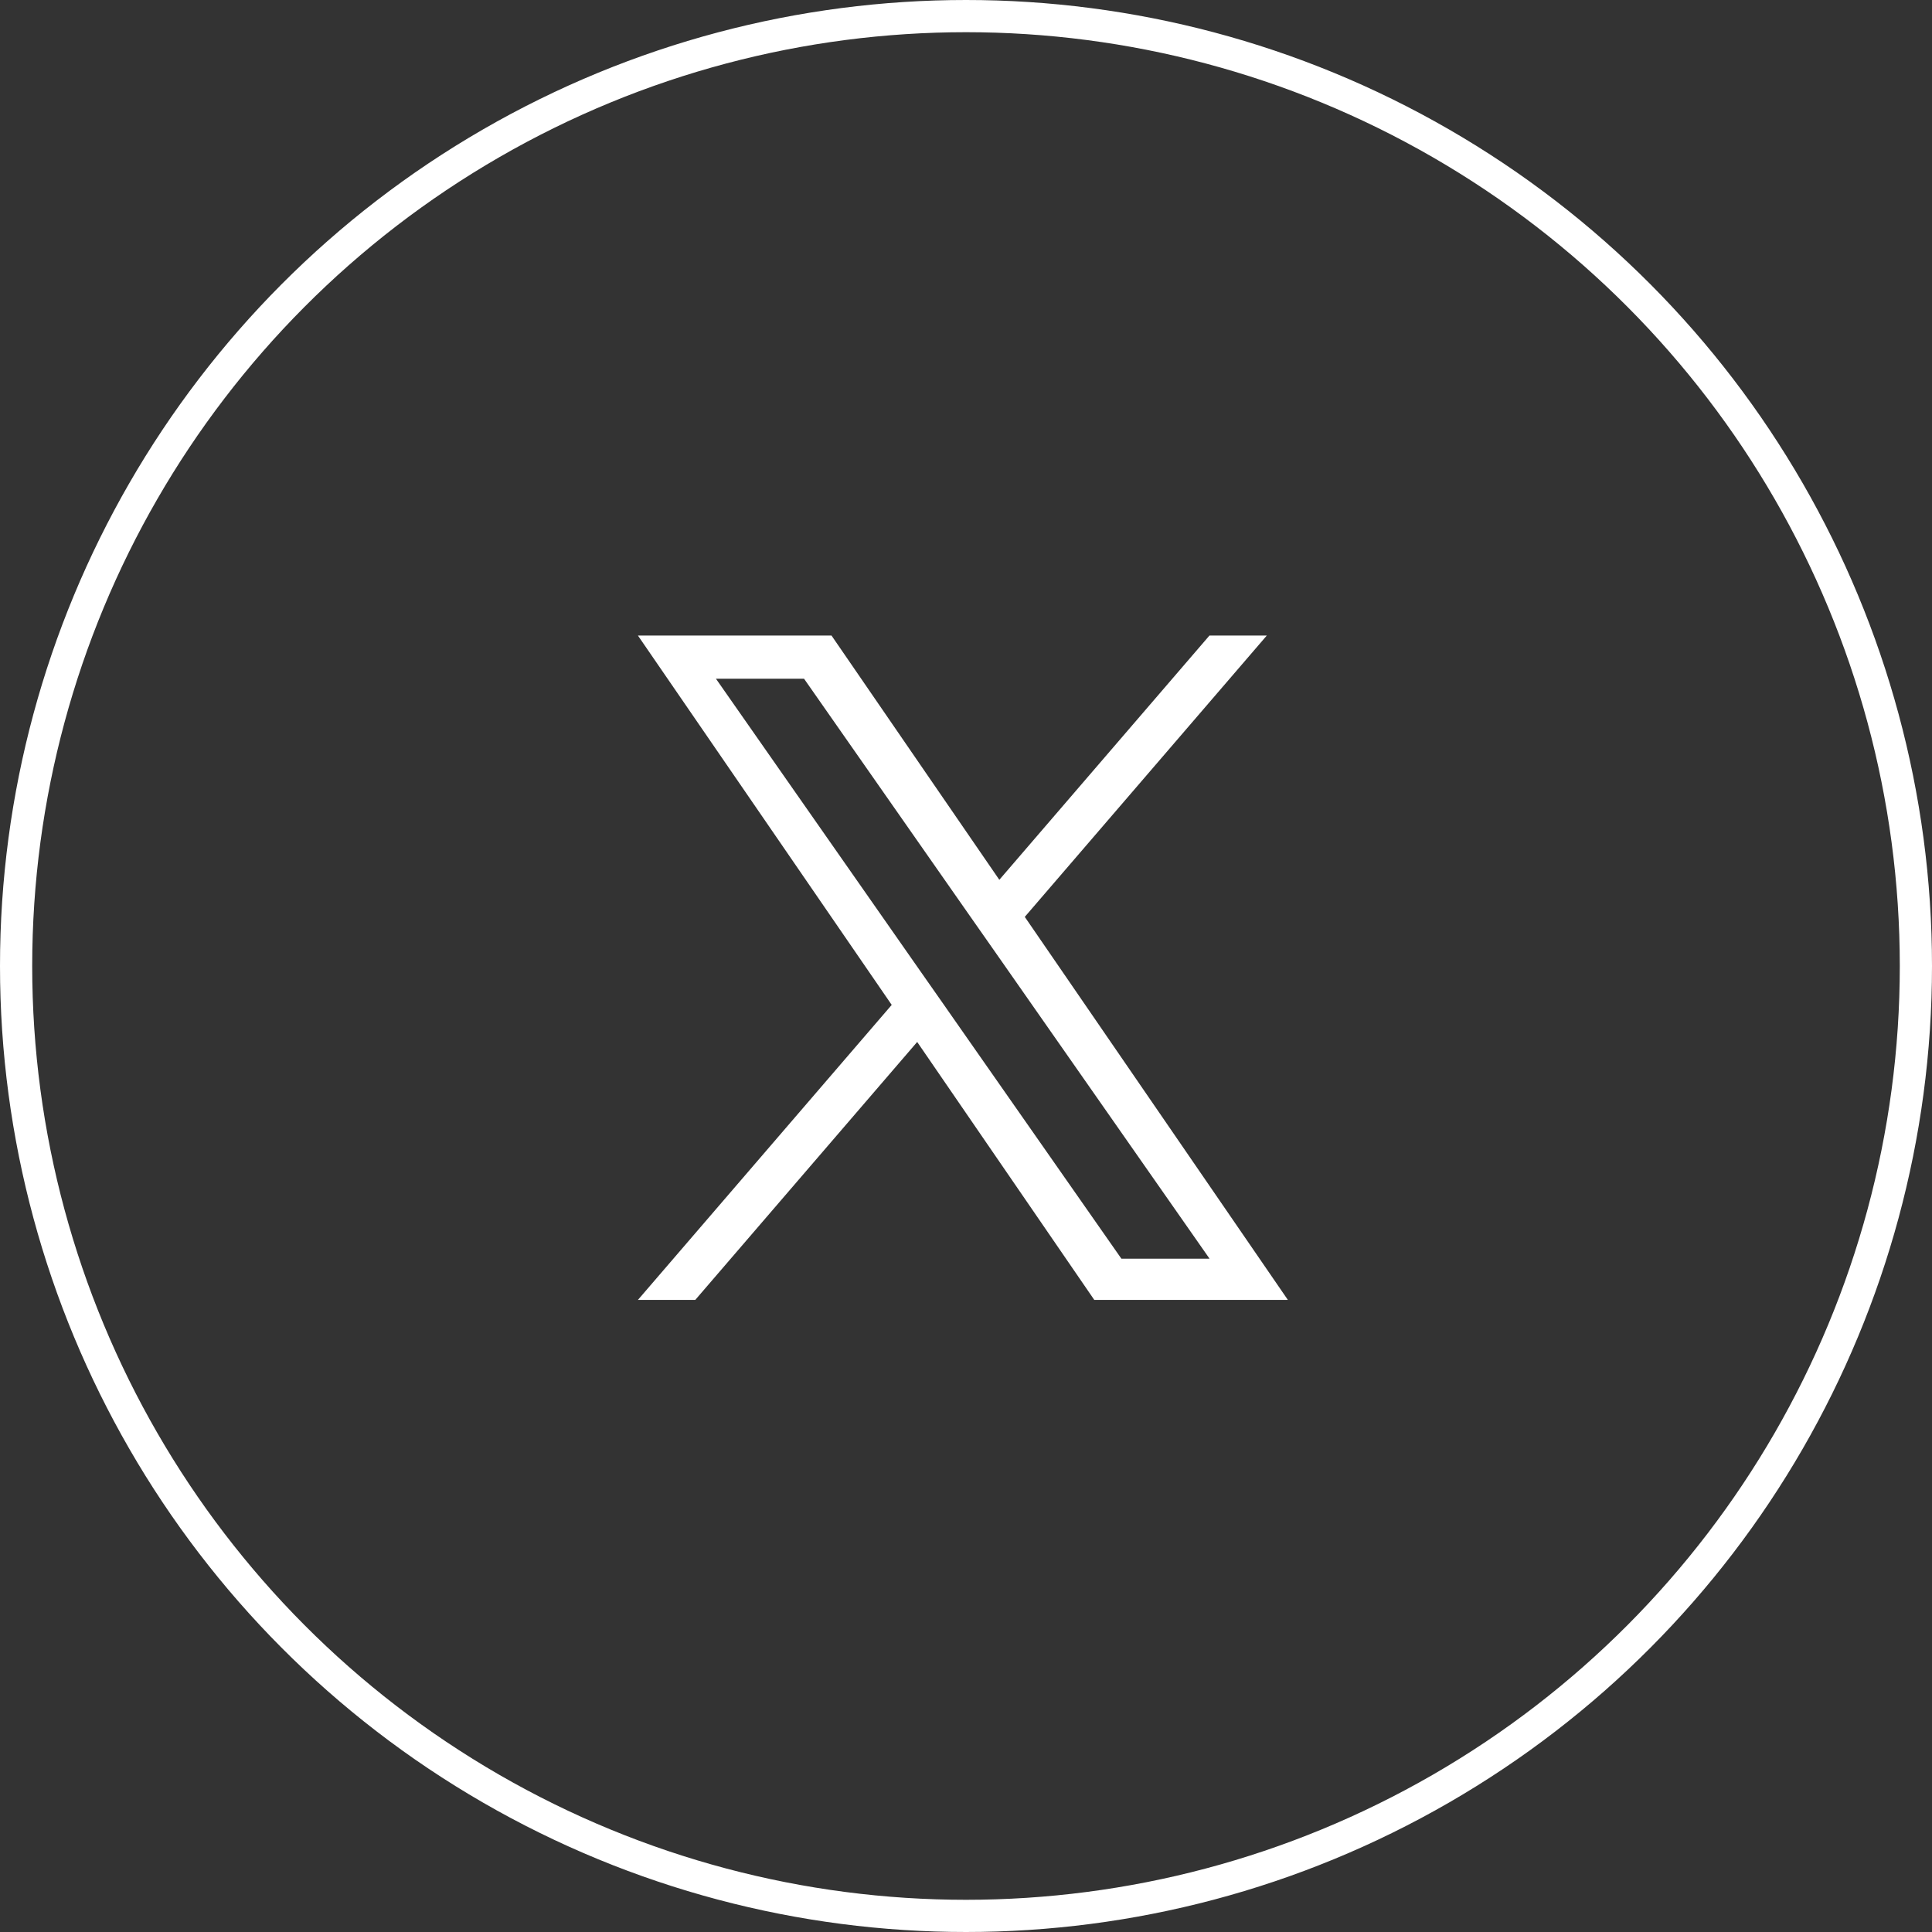
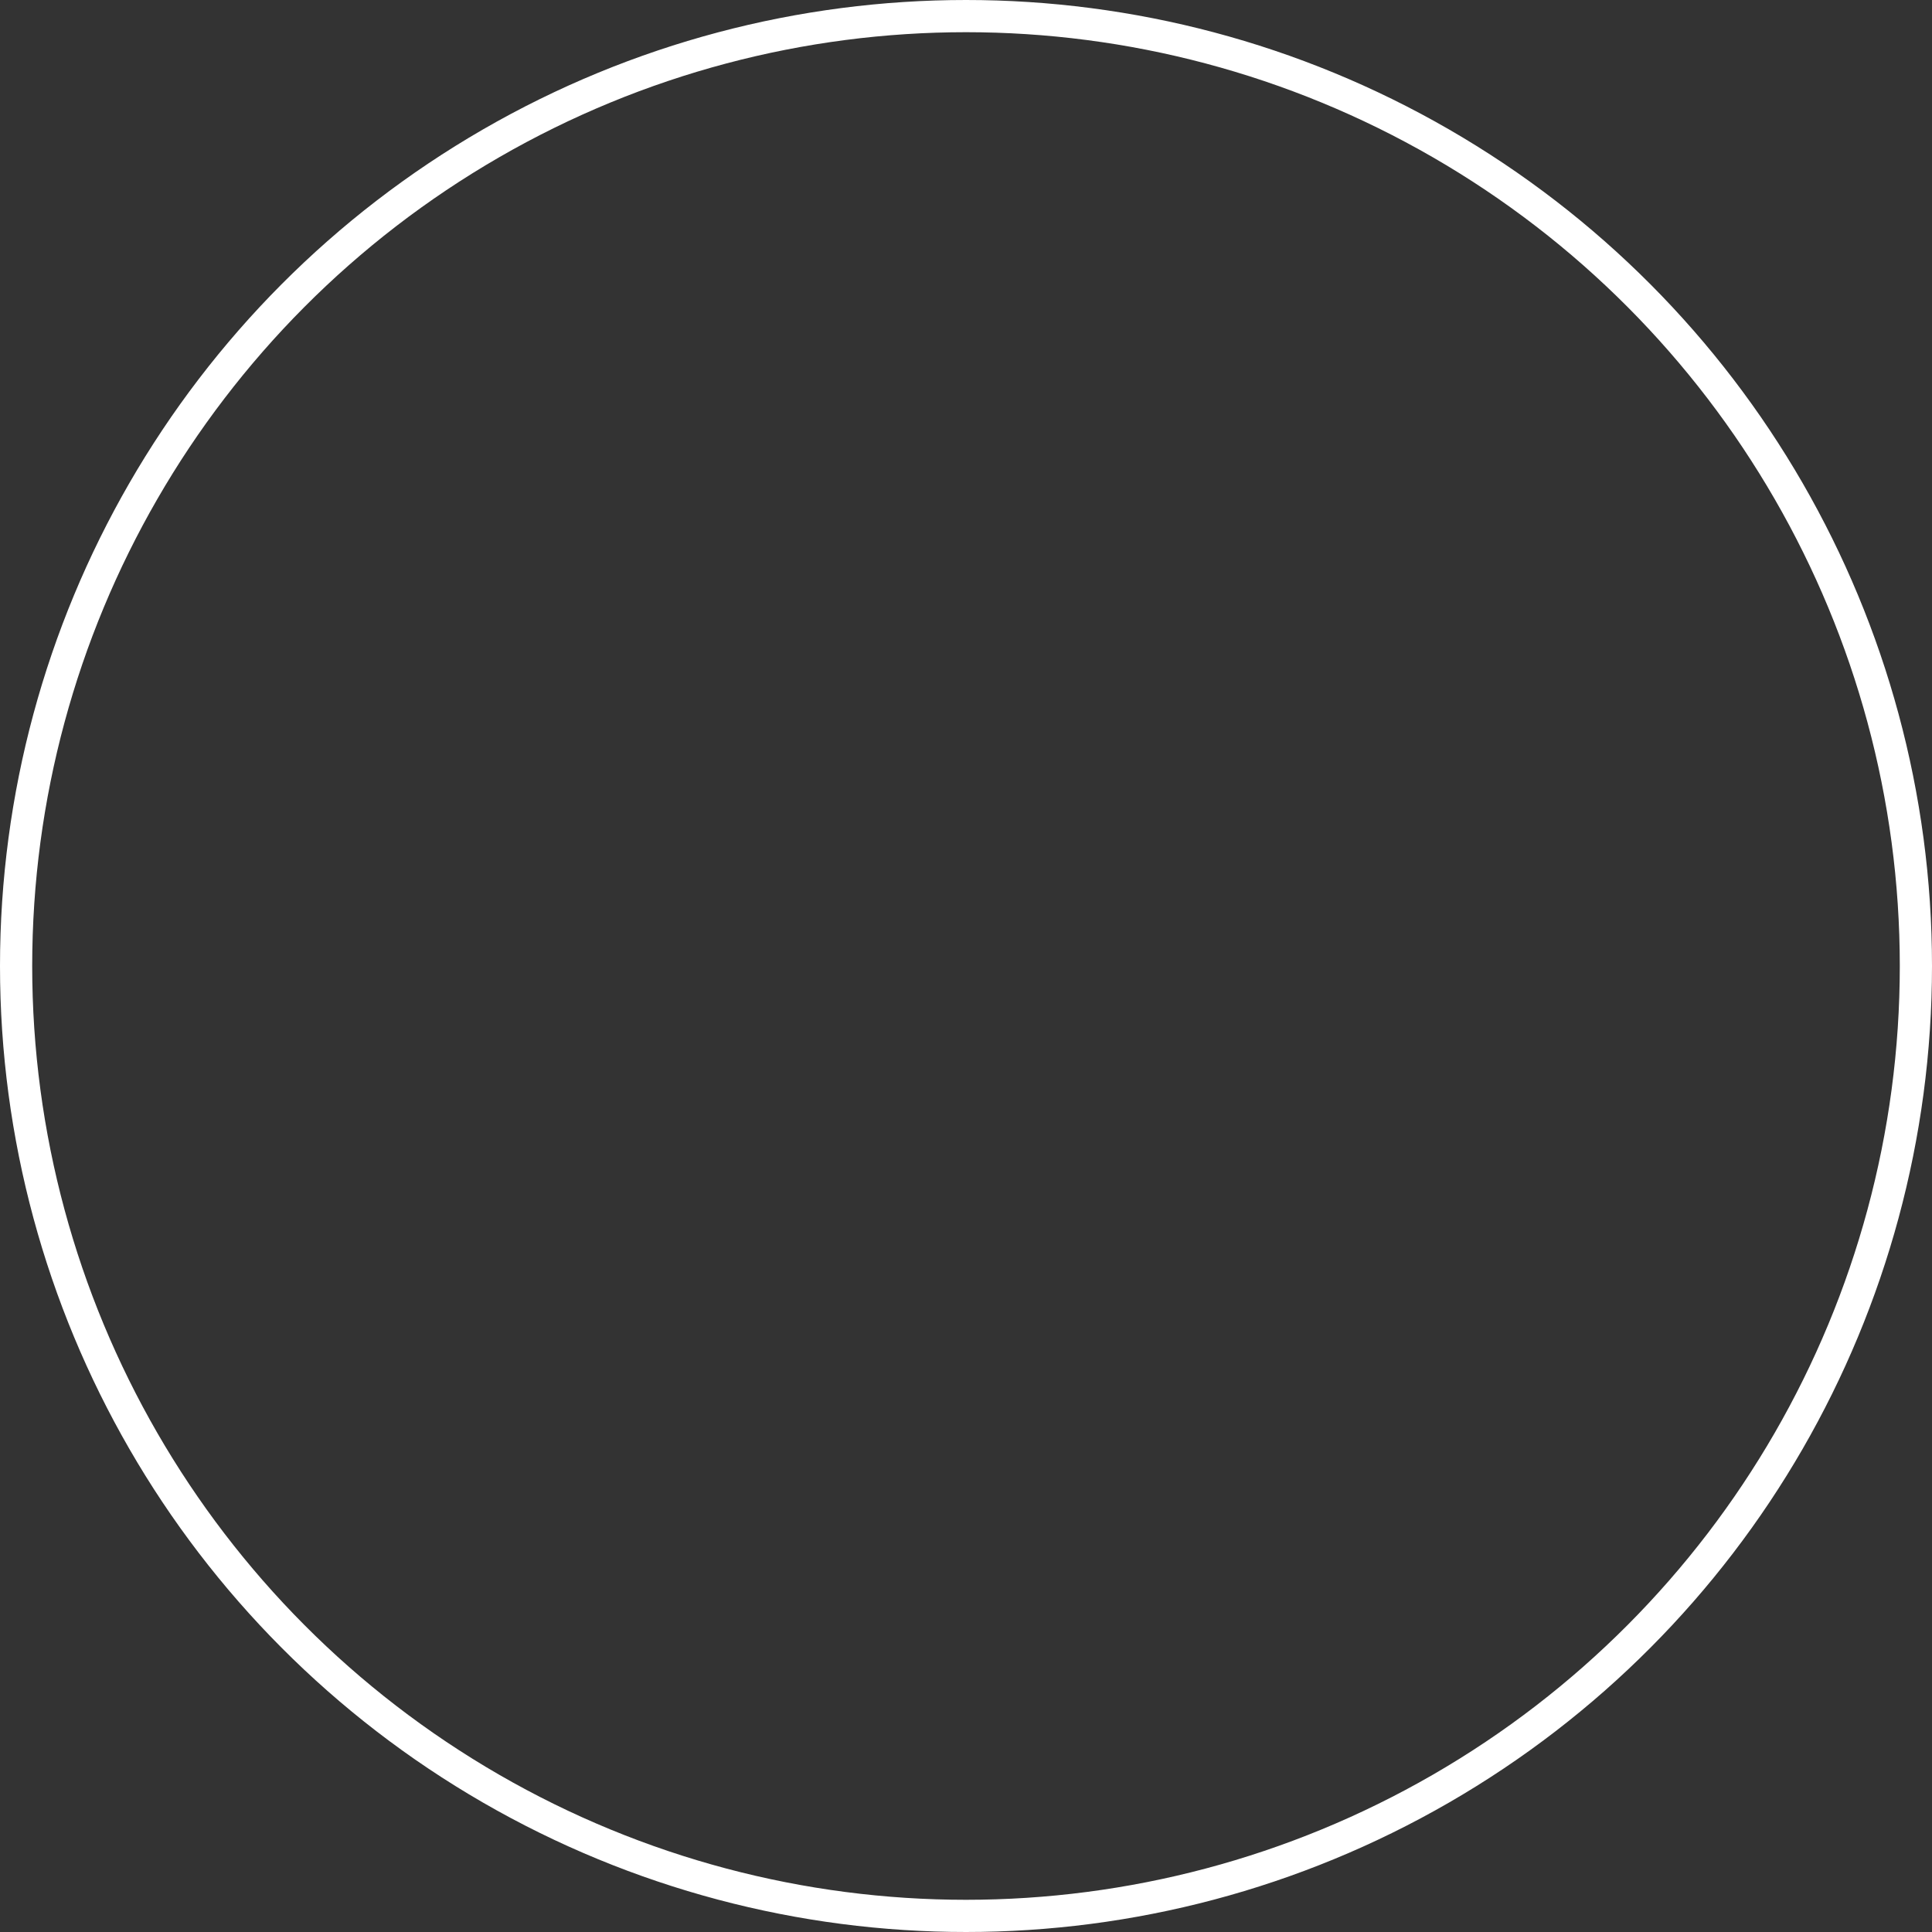
<svg xmlns="http://www.w3.org/2000/svg" width="60" height="60" viewBox="0 0 60 60">
  <rect x="0" y="0" width="60" height="60" fill="#333333" stroke="none" />
  <g id="グループ_93" data-name="グループ 93" transform="translate(-920 -3597)">
-     <path id="logo" d="M12.015,8.737,19.531,0H17.75L11.224,7.586,6.012,0H0L7.882,11.471,0,20.633H1.781l6.892-8.011,5.5,8.011h6.012l-8.174-11.9ZM9.576,11.572l-.8-1.142L2.423,1.341H5.159l5.128,7.335.8,1.142,6.666,9.535H15.015l-5.439-7.78Z" transform="translate(939.811 3616.737)" fill="#fff" />
    <g id="楕円形_1" data-name="楕円形 1" transform="translate(920 3597)" fill="none" stroke="#fff" stroke-width="1">
      <circle cx="30" cy="30" r="30" stroke="none" />
      <circle cx="30" cy="30" r="29.5" fill="none" />
    </g>
  </g>
</svg>